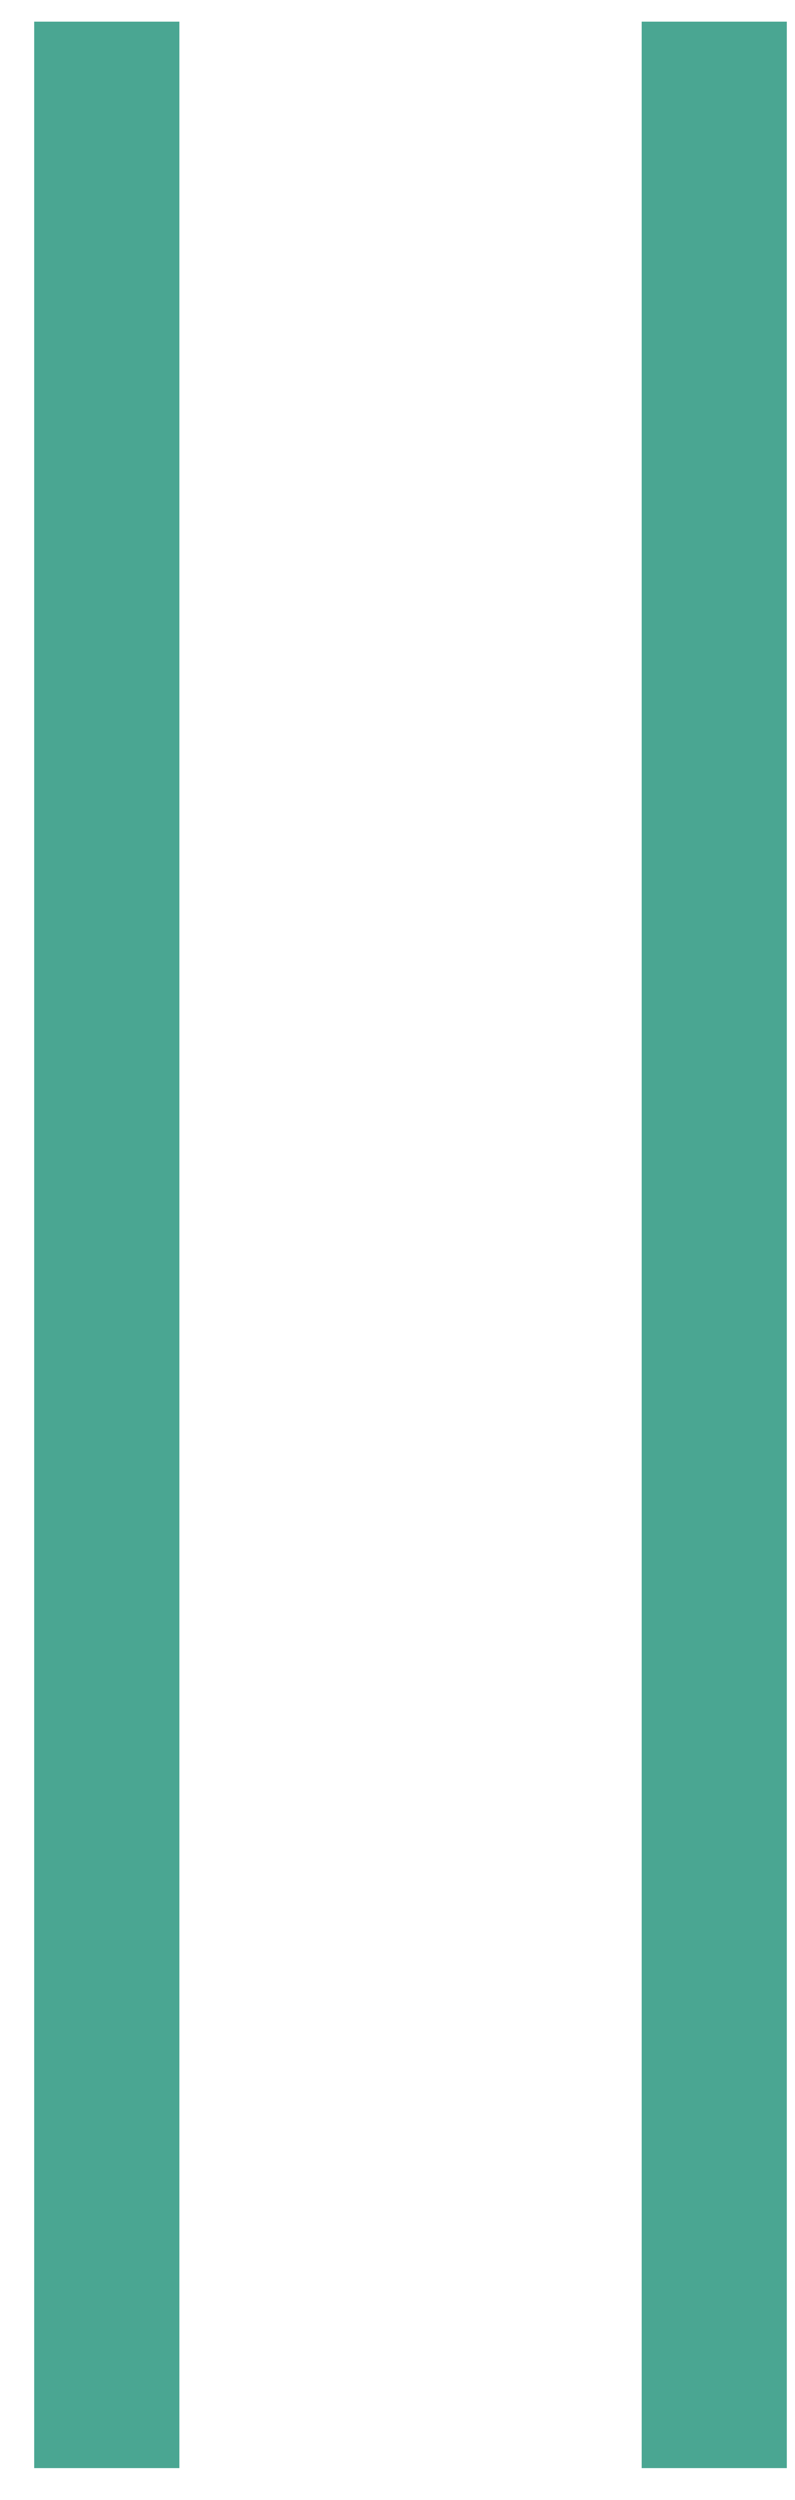
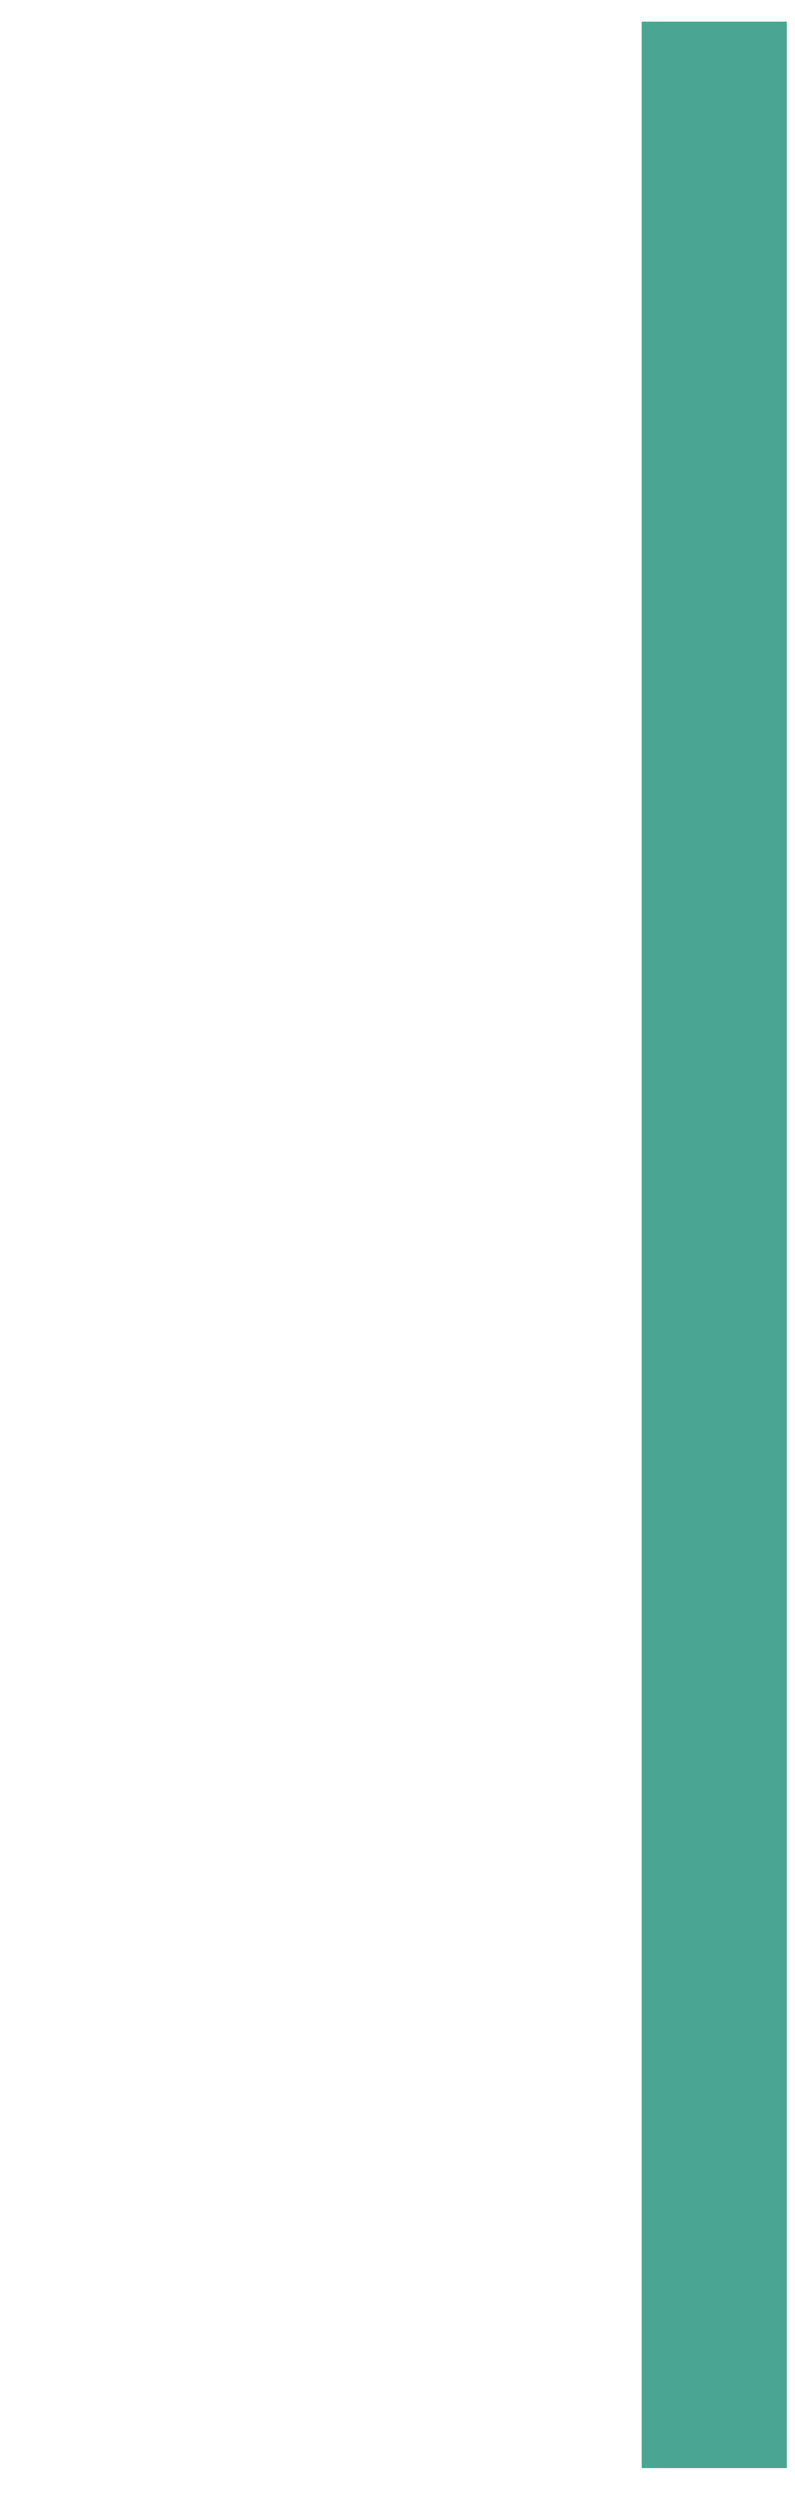
<svg xmlns="http://www.w3.org/2000/svg" width="14" height="44" viewBox="0 0 14 44" fill="none">
-   <path d="M3.159 0.381V43.438H0.602V0.381H3.159ZM13.856 0.381V43.438H11.3V0.381H13.856Z" fill="#4AA692" />
+   <path d="M3.159 0.381H0.602V0.381H3.159ZM13.856 0.381V43.438H11.3V0.381H13.856Z" fill="#4AA692" />
</svg>